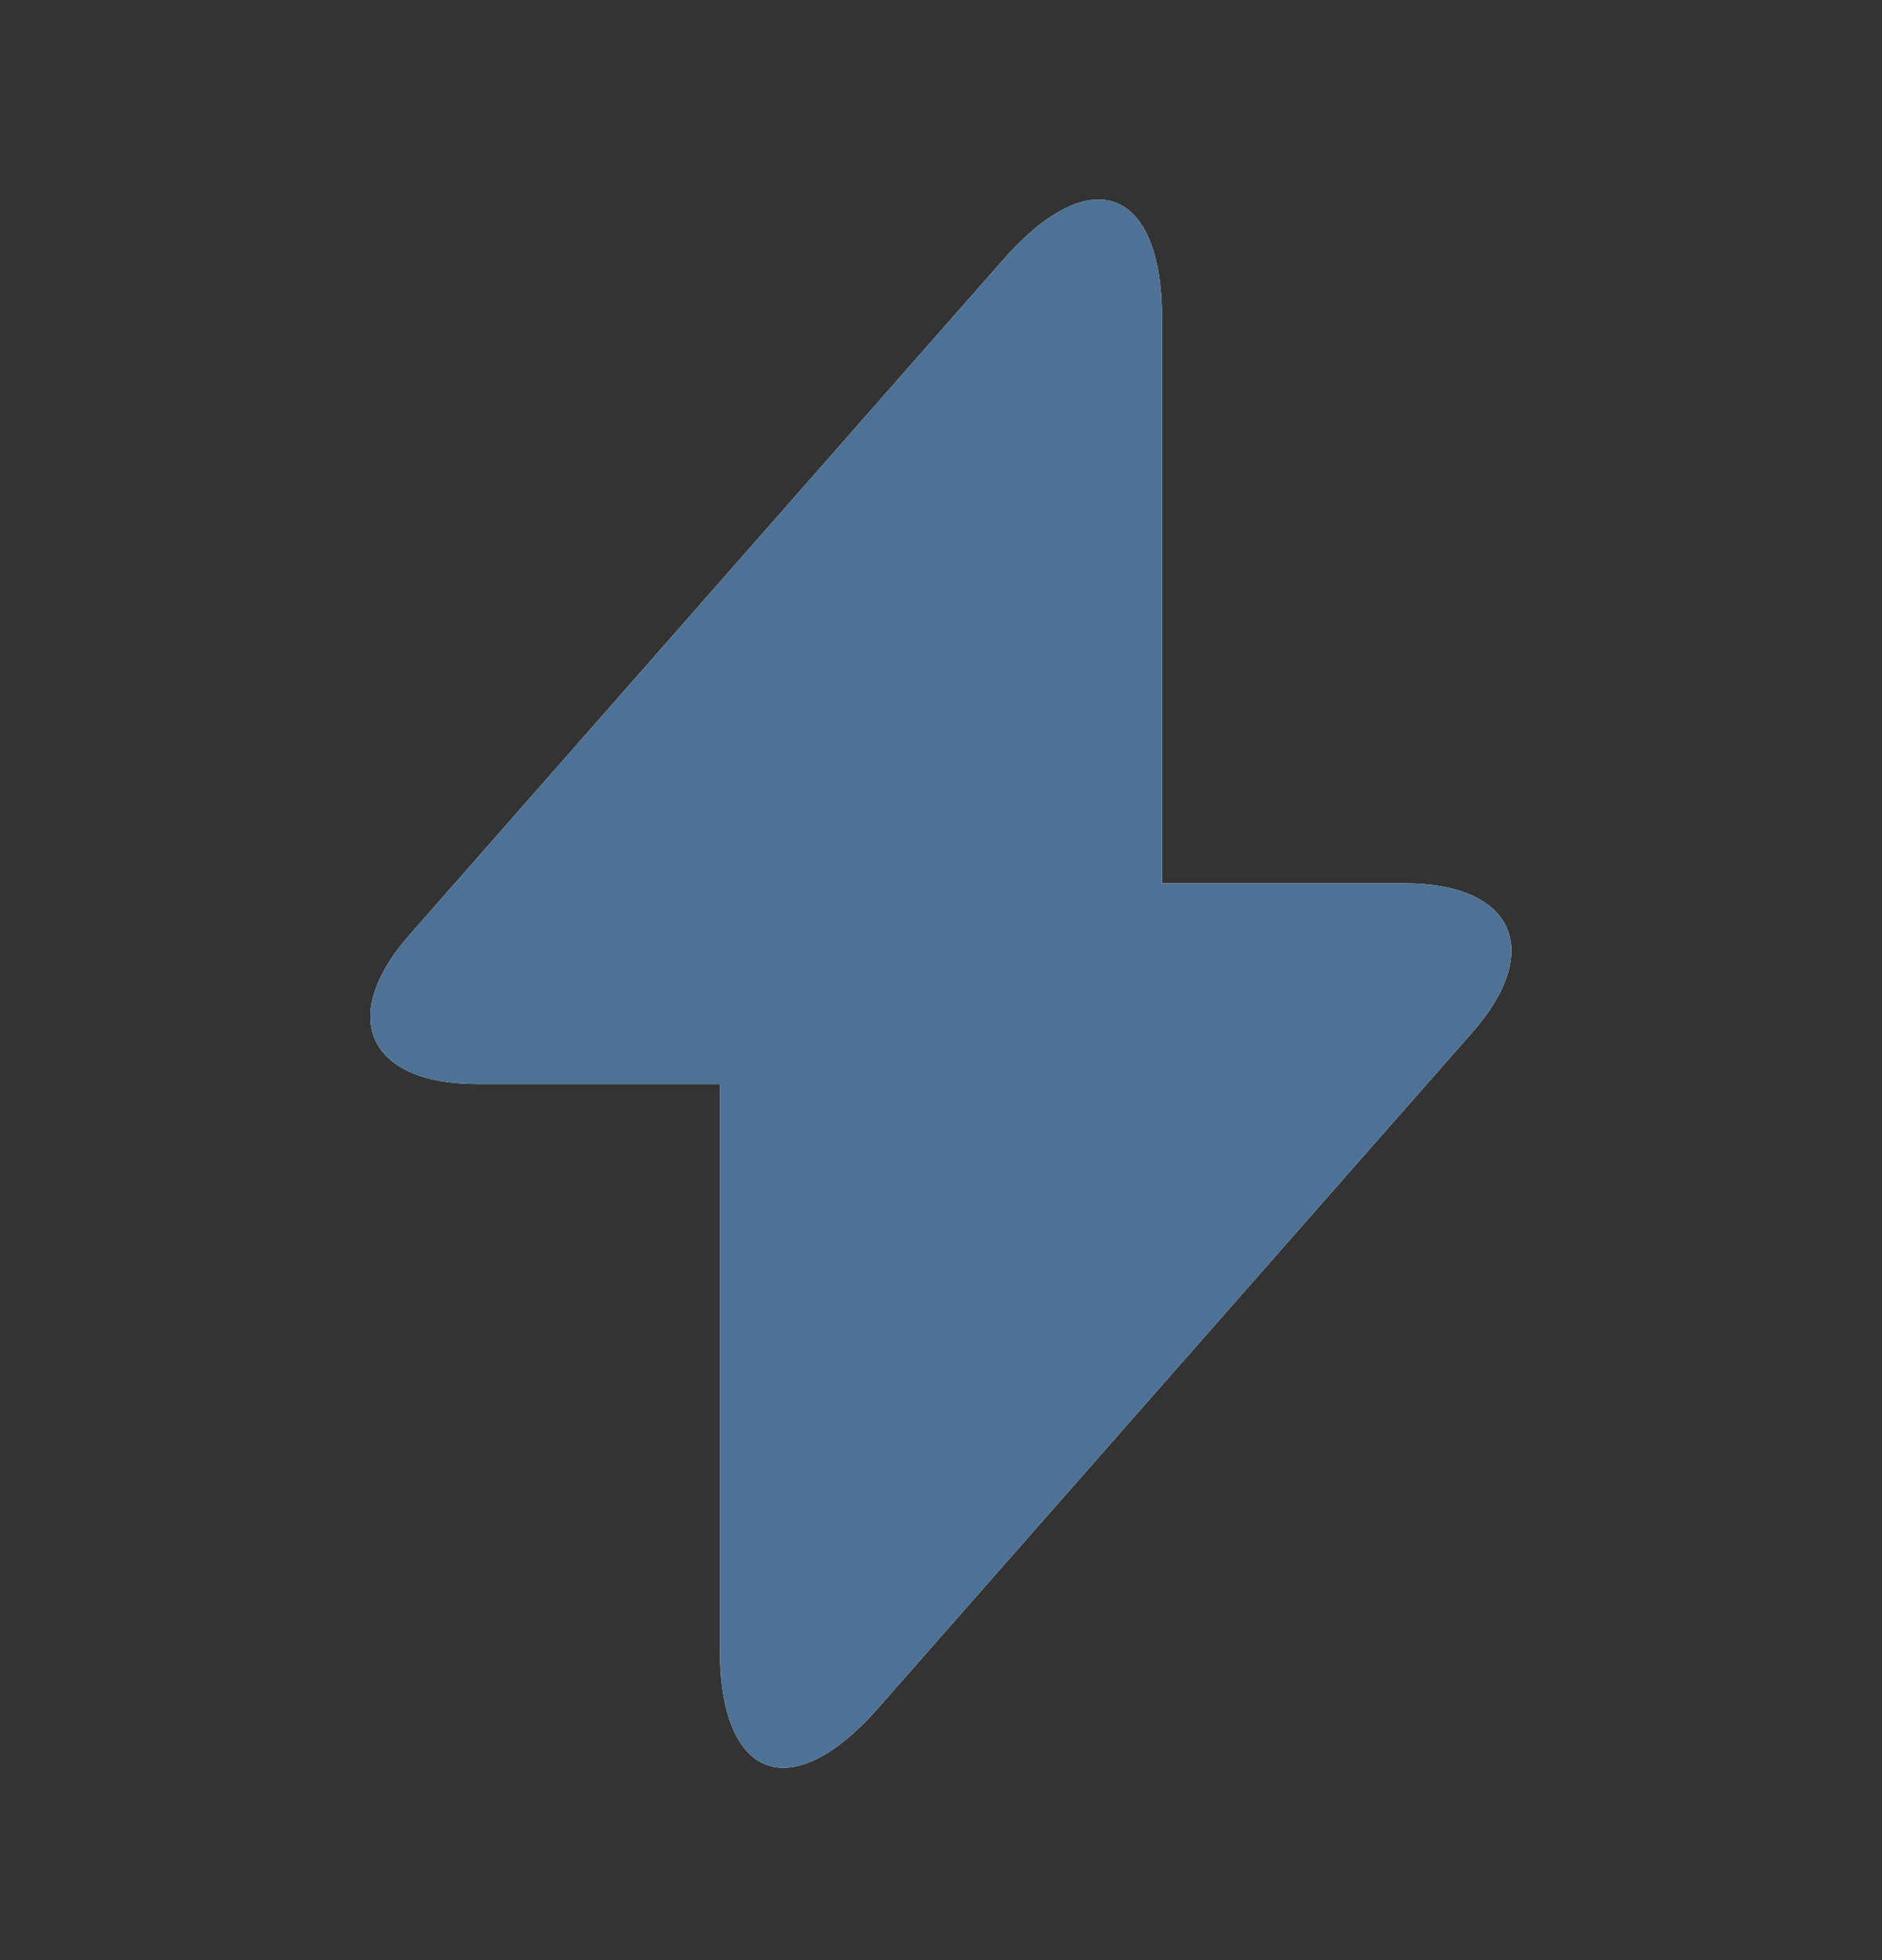
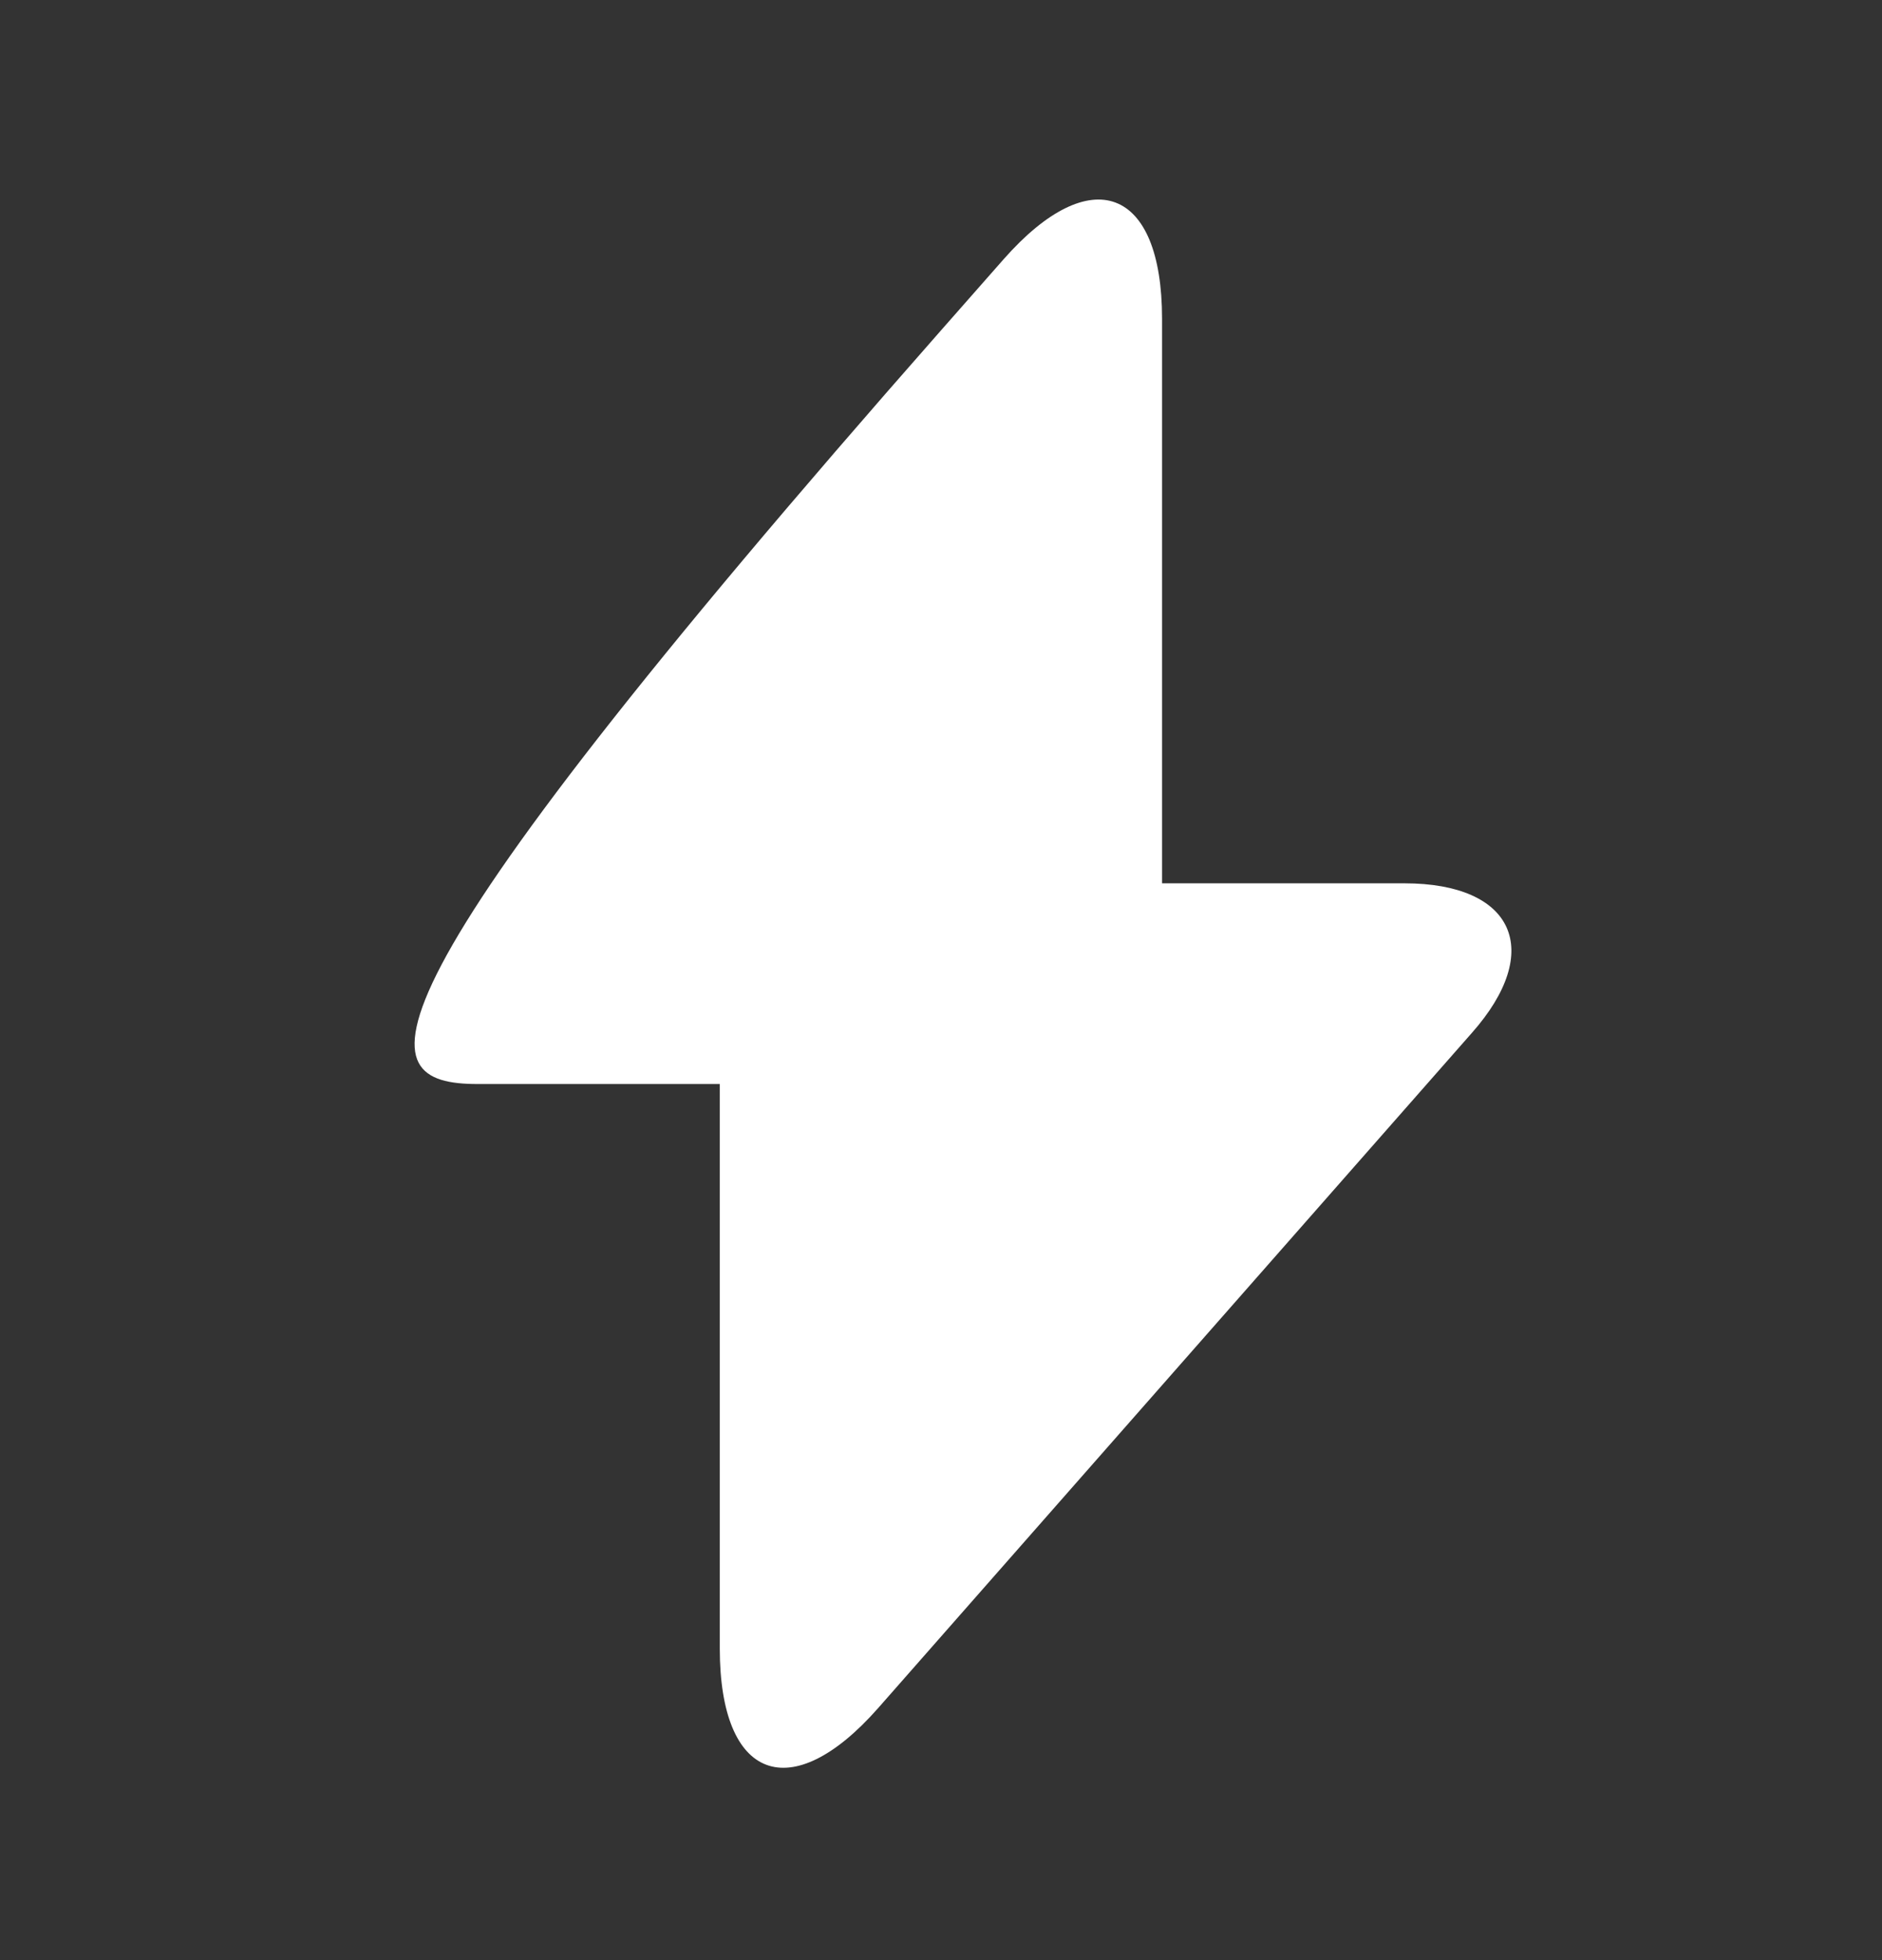
<svg xmlns="http://www.w3.org/2000/svg" width="24" height="25" viewBox="0 0 24 25" fill="none">
  <rect x="0" y="0" width="24" height="25" fill="#333333" stroke="none" />
-   <path d="M17.909 11.266H14.819V4.066C14.819 2.386 13.909 2.046 12.799 3.306L11.998 4.216L5.229 11.916C4.299 12.966 4.689 13.826 6.089 13.826H9.179V21.026C9.179 22.706 10.088 23.046 11.198 21.786L11.998 20.876L18.768 13.176C19.698 12.126 19.308 11.266 17.909 11.266Z" fill="white" />
-   <path d="M17.909 11.266H14.819V4.066C14.819 2.386 13.909 2.046 12.799 3.306L11.998 4.216L5.229 11.916C4.299 12.966 4.689 13.826 6.089 13.826H9.179V21.026C9.179 22.706 10.088 23.046 11.198 21.786L11.998 20.876L18.768 13.176C19.698 12.126 19.308 11.266 17.909 11.266Z" fill="#4D7295" />
+   <path d="M17.909 11.266H14.819V4.066C14.819 2.386 13.909 2.046 12.799 3.306L11.998 4.216C4.299 12.966 4.689 13.826 6.089 13.826H9.179V21.026C9.179 22.706 10.088 23.046 11.198 21.786L11.998 20.876L18.768 13.176C19.698 12.126 19.308 11.266 17.909 11.266Z" fill="white" />
</svg>